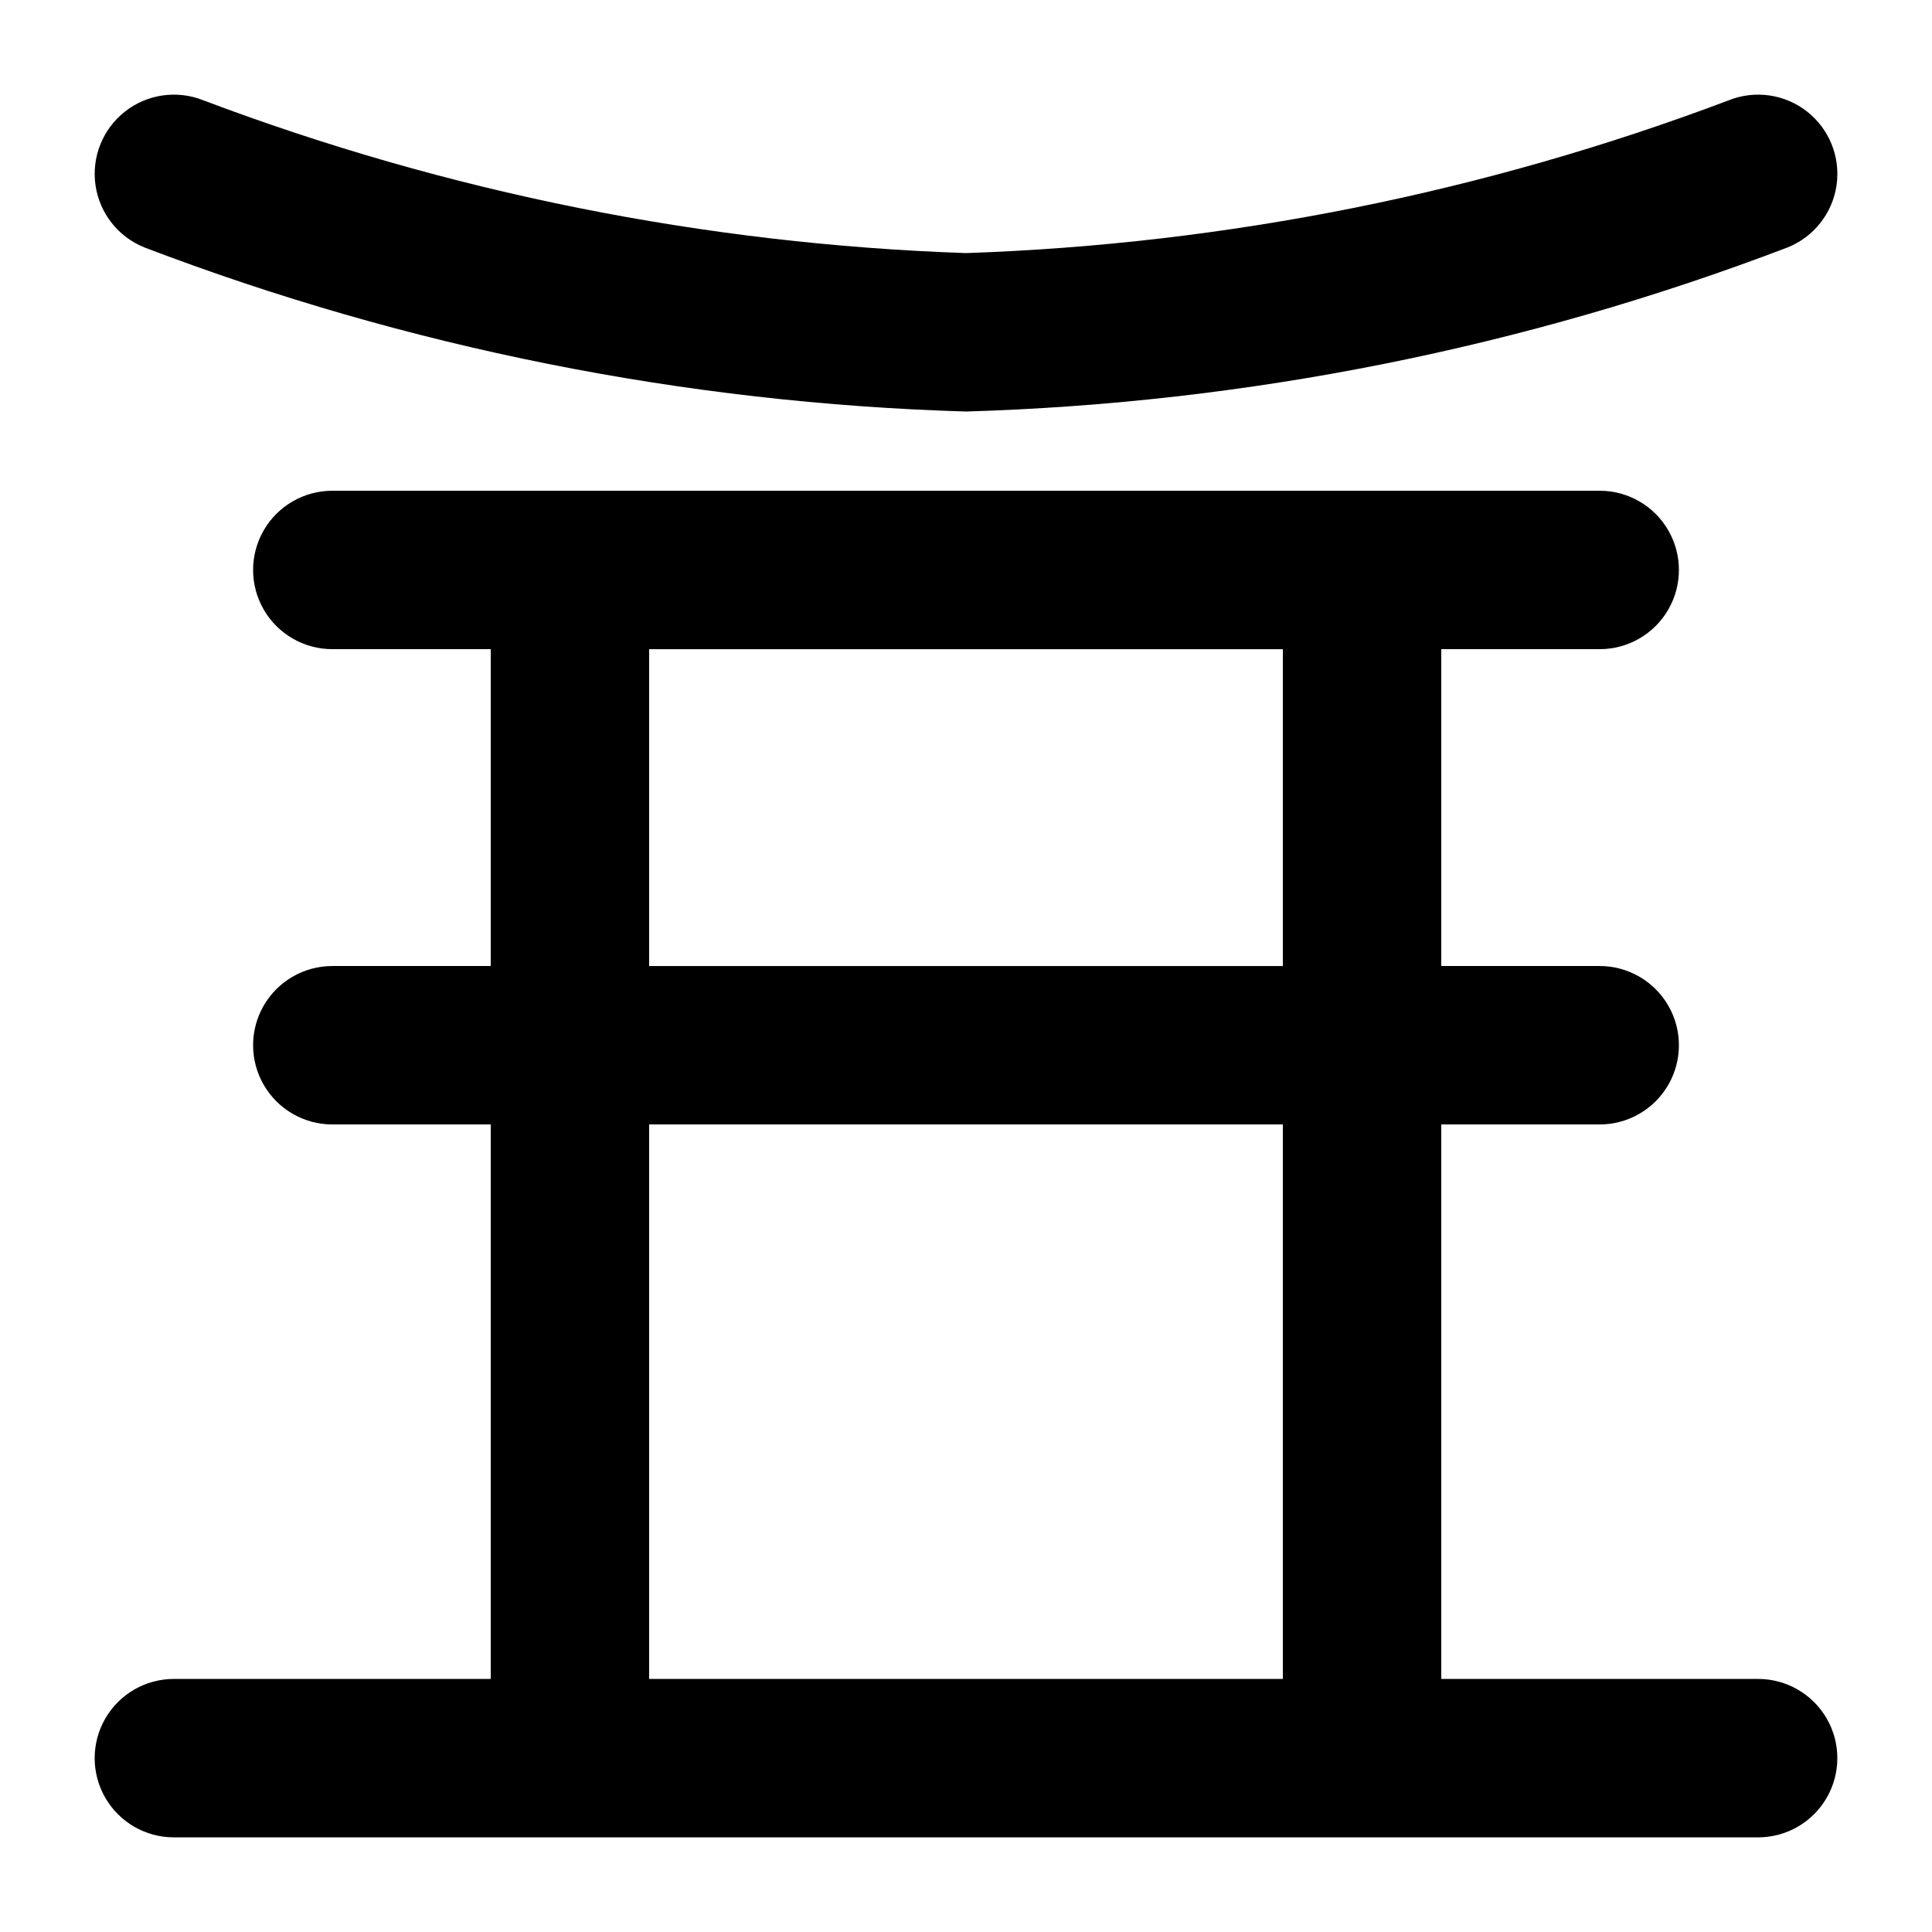
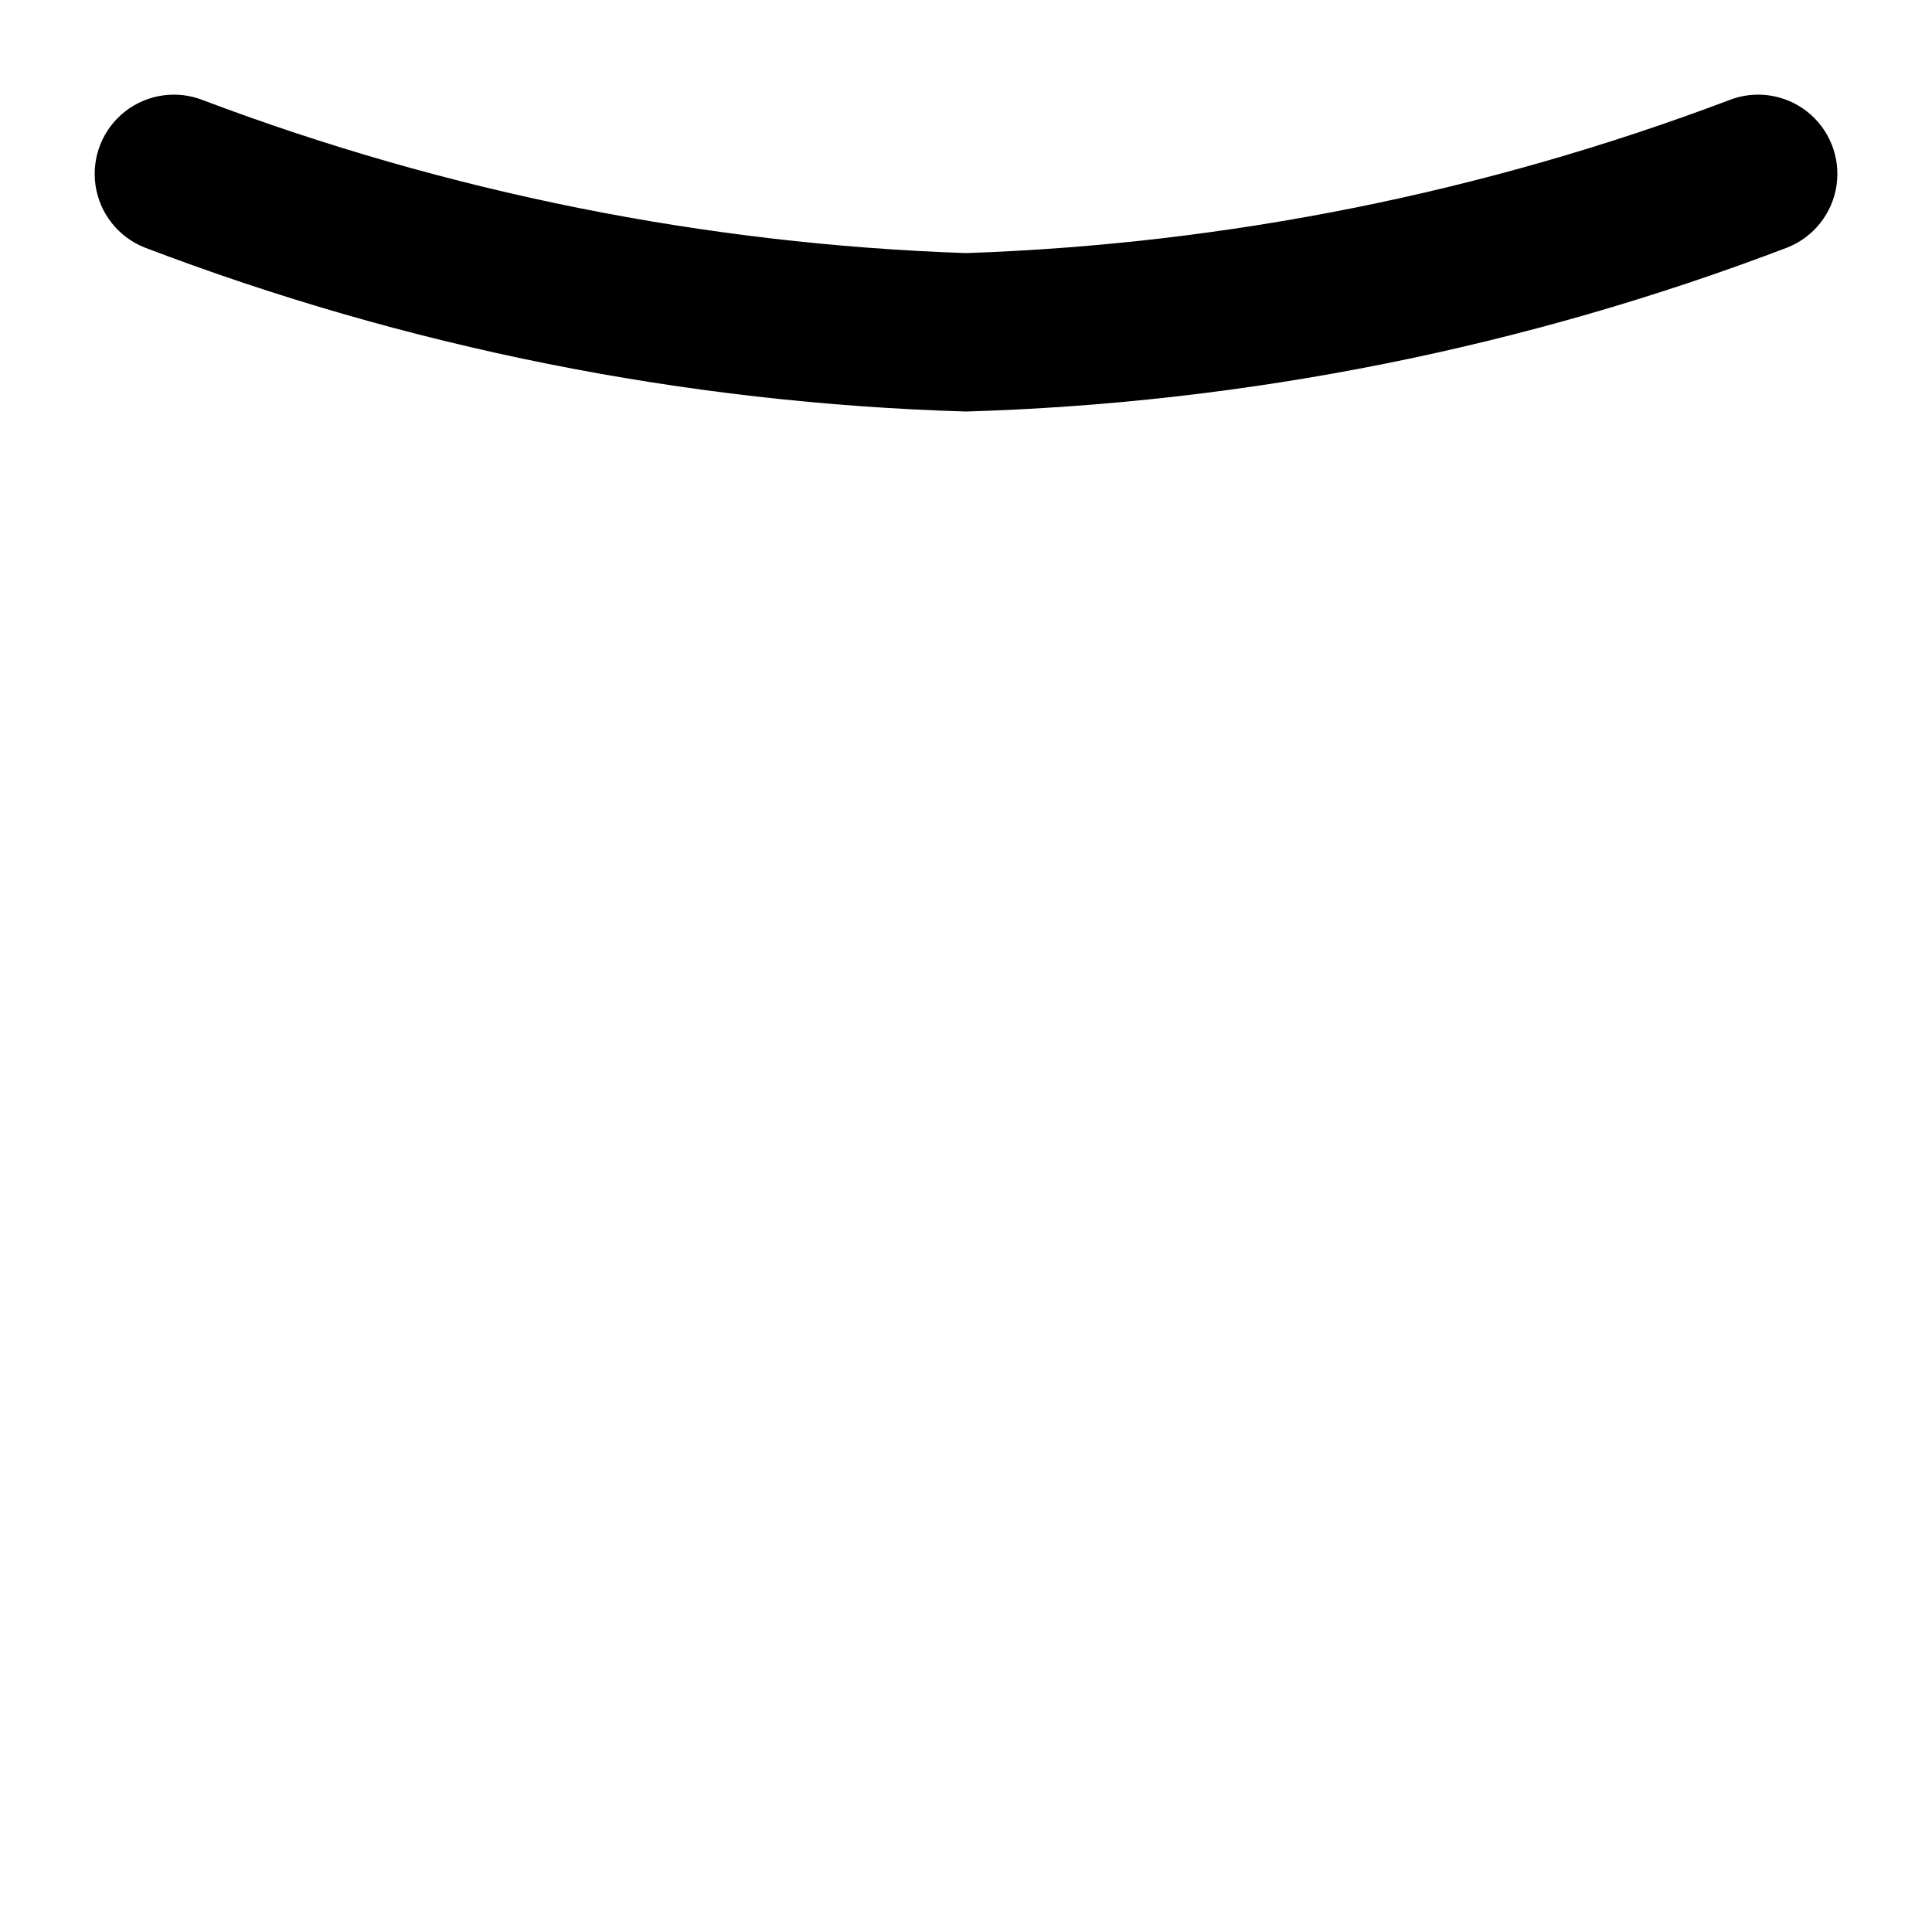
<svg xmlns="http://www.w3.org/2000/svg" fill="#000000" width="800px" height="800px" version="1.1" viewBox="144 144 512 512">
  <g>
    <path d="m182.29 209.58c69.629 26.57 143.22 41.266 217.71 43.477 74.488-2.211 148.08-16.906 217.71-43.477 6.969-2.781 11.922-9.07 12.996-16.492 1.074-7.426-1.895-14.859-7.789-19.504-5.894-4.641-13.816-5.789-20.781-3.004-64.715 24.441-133 38.121-202.13 40.492-69.137-2.371-137.42-16.051-202.13-40.492-6.969-2.785-14.891-1.637-20.785 3.004-5.891 4.644-8.859 12.078-7.785 19.504 1.07 7.422 6.027 13.711 12.992 16.492z" />
-     <path d="m609.92 588.93h-83.969v-146.94h41.984c7.5 0 14.43-4.004 18.18-10.496 3.75-6.496 3.75-14.5 0-20.992-3.75-6.496-10.68-10.496-18.18-10.496h-41.984v-83.969h41.984c7.5 0 14.43-4.004 18.18-10.496 3.75-6.496 3.75-14.496 0-20.992-3.75-6.496-10.68-10.496-18.18-10.496h-335.87c-7.5 0-14.43 4-18.18 10.496-3.75 6.496-3.75 14.496 0 20.992 3.75 6.492 10.68 10.496 18.18 10.496h41.984v83.969h-41.984c-7.5 0-14.43 4-18.18 10.496-3.75 6.492-3.75 14.496 0 20.992 3.75 6.492 10.68 10.496 18.18 10.496h41.984v146.95l-83.969-0.004c-7.5 0-14.43 4.004-18.18 10.496-3.75 6.496-3.75 14.5 0 20.992 3.75 6.496 10.68 10.496 18.18 10.496h419.84c7.5 0 14.43-4 18.18-10.496 3.75-6.492 3.75-14.496 0-20.992-3.75-6.492-10.68-10.496-18.18-10.496zm-293.89-272.89h167.94v83.969h-167.94zm0 125.95h167.94v146.95l-167.94-0.004z" />
  </g>
</svg>